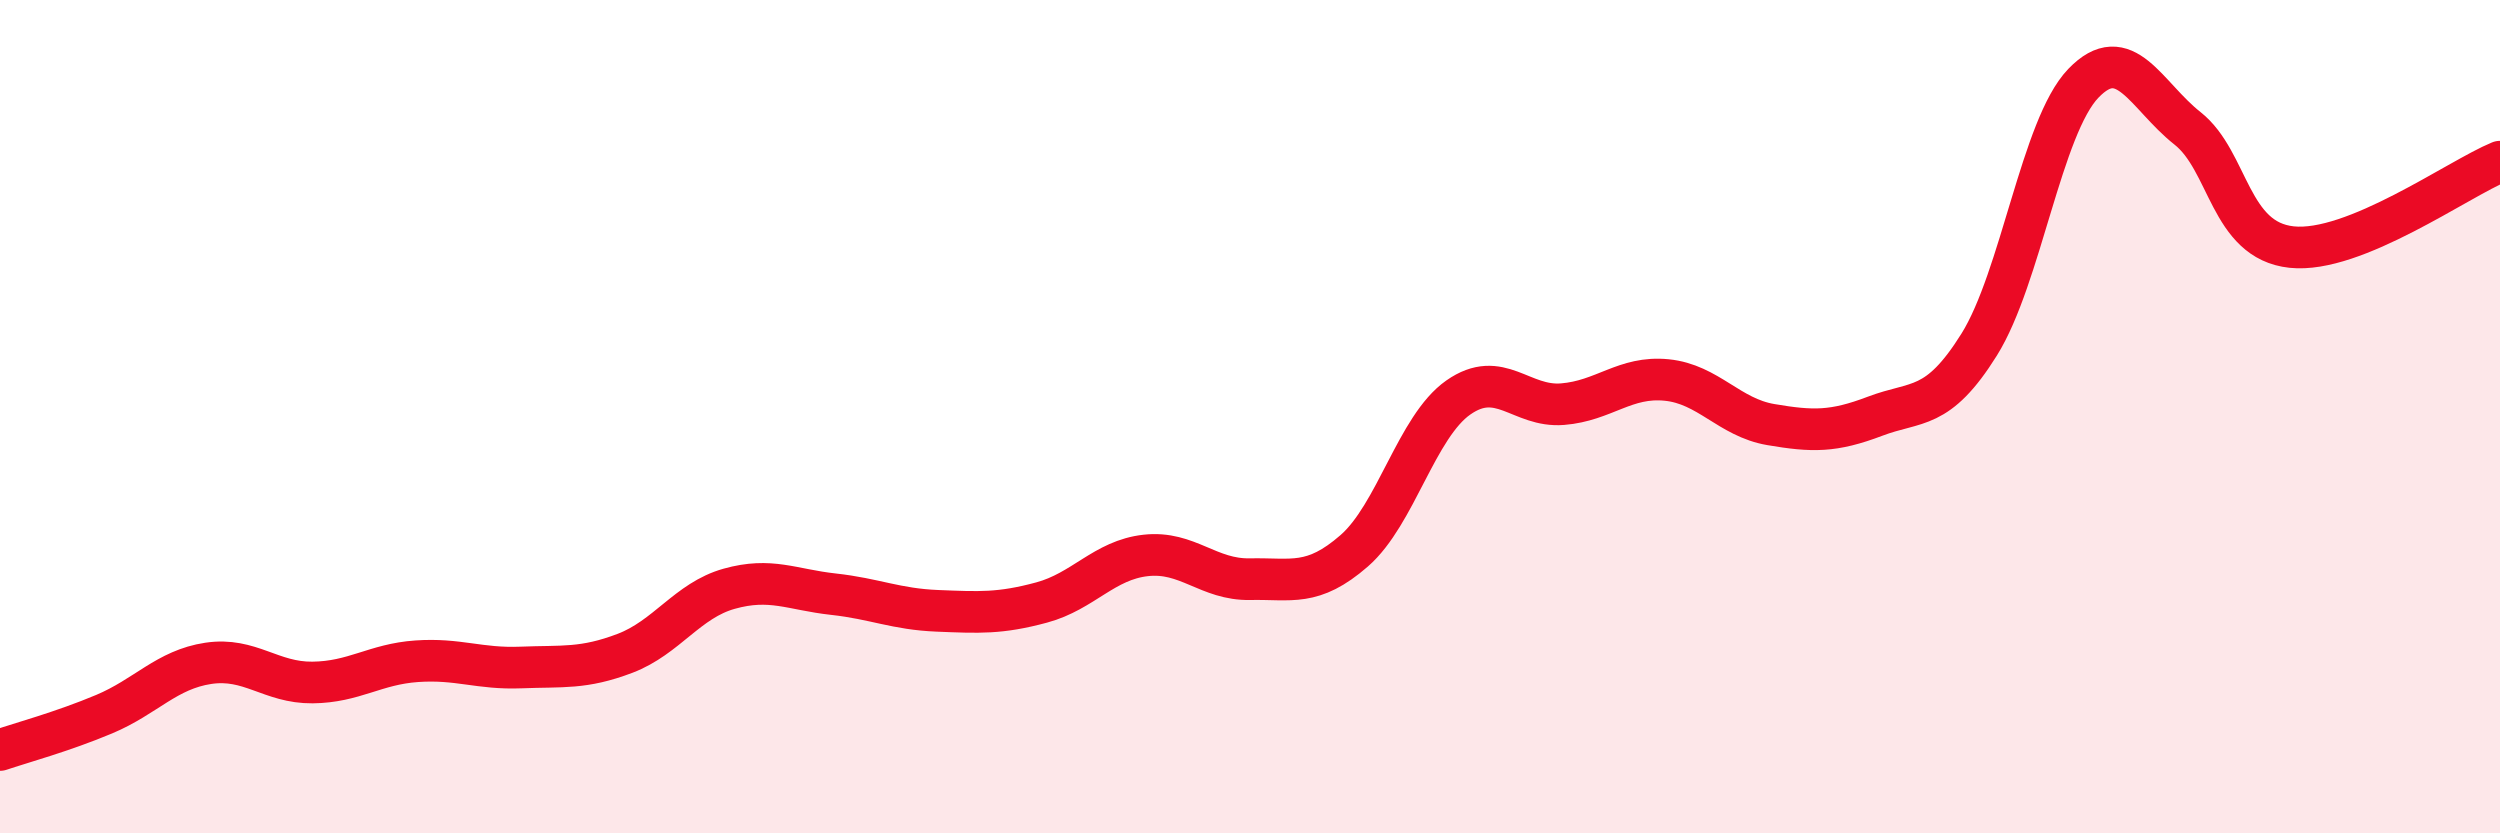
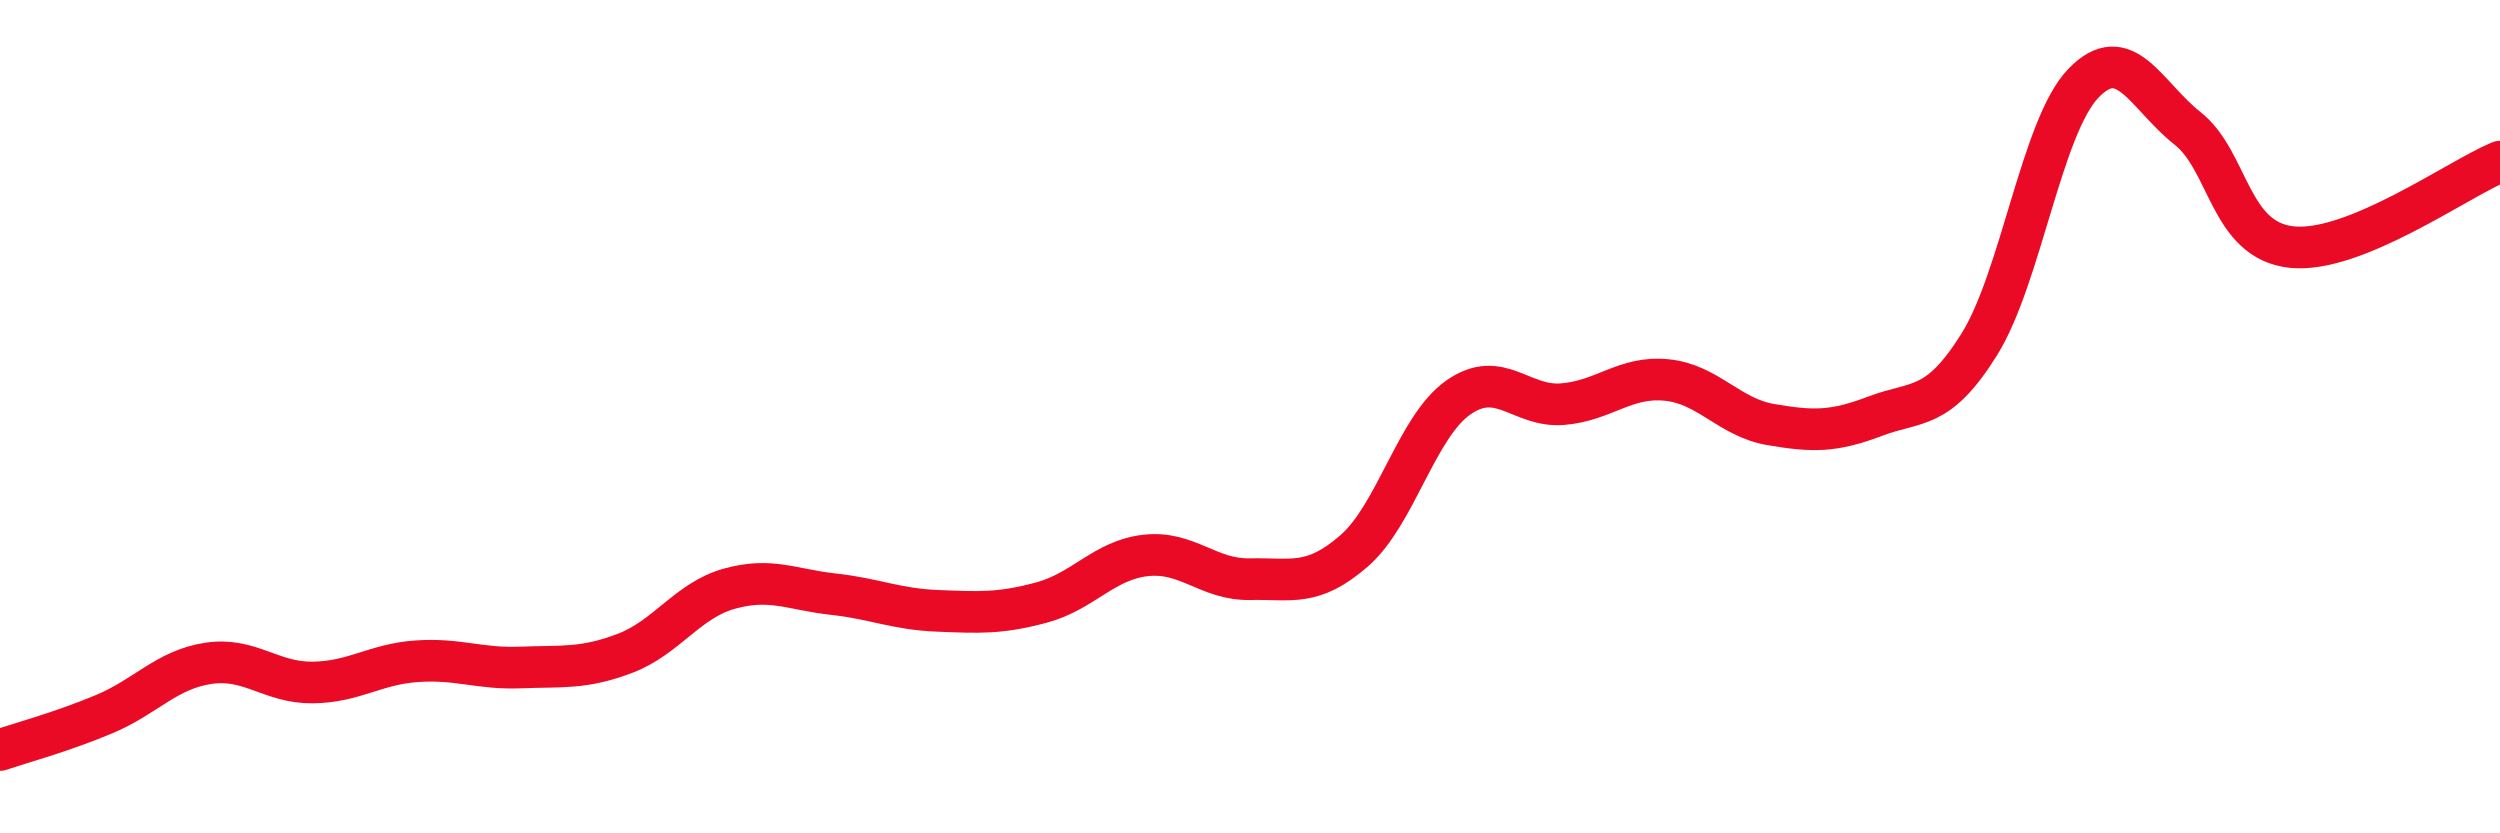
<svg xmlns="http://www.w3.org/2000/svg" width="60" height="20" viewBox="0 0 60 20">
-   <path d="M 0,18 C 0.5,17.83 1.5,17.56 2.5,17.14 C 3.5,16.72 4,16.07 5,15.92 C 6,15.77 6.5,16.39 7.5,16.38 C 8.5,16.37 9,15.94 10,15.87 C 11,15.8 11.5,16.06 12.5,16.02 C 13.5,15.98 14,16.06 15,15.68 C 16,15.3 16.5,14.41 17.5,14.13 C 18.5,13.85 19,14.15 20,14.26 C 21,14.37 21.5,14.62 22.5,14.66 C 23.5,14.7 24,14.73 25,14.46 C 26,14.19 26.5,13.44 27.5,13.33 C 28.5,13.22 29,13.92 30,13.9 C 31,13.88 31.5,14.09 32.5,13.22 C 33.5,12.35 34,10.24 35,9.54 C 36,8.84 36.5,9.78 37.5,9.7 C 38.5,9.62 39,9.02 40,9.12 C 41,9.22 41.5,10.02 42.5,10.19 C 43.5,10.36 44,10.37 45,9.99 C 46,9.61 46.5,9.87 47.5,8.27 C 48.5,6.67 49,3.04 50,2 C 51,0.96 51.5,2.29 52.5,3.08 C 53.5,3.87 53.5,5.77 55,5.93 C 56.5,6.09 59,4.29 60,3.88L60 20L0 20Z" fill="#EB0A25" opacity="0.1" stroke-linecap="round" stroke-linejoin="round" />
  <path d="M 0,18 C 0.5,17.83 1.5,17.56 2.5,17.14 C 3.5,16.72 4,16.07 5,15.92 C 6,15.77 6.5,16.39 7.5,16.38 C 8.5,16.37 9,15.94 10,15.87 C 11,15.8 11.5,16.06 12.5,16.02 C 13.5,15.98 14,16.06 15,15.68 C 16,15.3 16.5,14.41 17.5,14.13 C 18.5,13.85 19,14.15 20,14.26 C 21,14.37 21.5,14.62 22.5,14.66 C 23.5,14.7 24,14.73 25,14.46 C 26,14.19 26.5,13.44 27.5,13.33 C 28.5,13.22 29,13.92 30,13.9 C 31,13.88 31.5,14.09 32.5,13.22 C 33.5,12.35 34,10.24 35,9.54 C 36,8.84 36.5,9.78 37.5,9.7 C 38.5,9.62 39,9.02 40,9.12 C 41,9.22 41.5,10.02 42.5,10.19 C 43.5,10.36 44,10.37 45,9.99 C 46,9.61 46.5,9.87 47.5,8.27 C 48.5,6.67 49,3.04 50,2 C 51,0.96 51.5,2.29 52.5,3.08 C 53.5,3.87 53.5,5.77 55,5.93 C 56.5,6.09 59,4.29 60,3.88" stroke="#EB0A25" stroke-width="1" fill="none" stroke-linecap="round" stroke-linejoin="round" />
</svg>